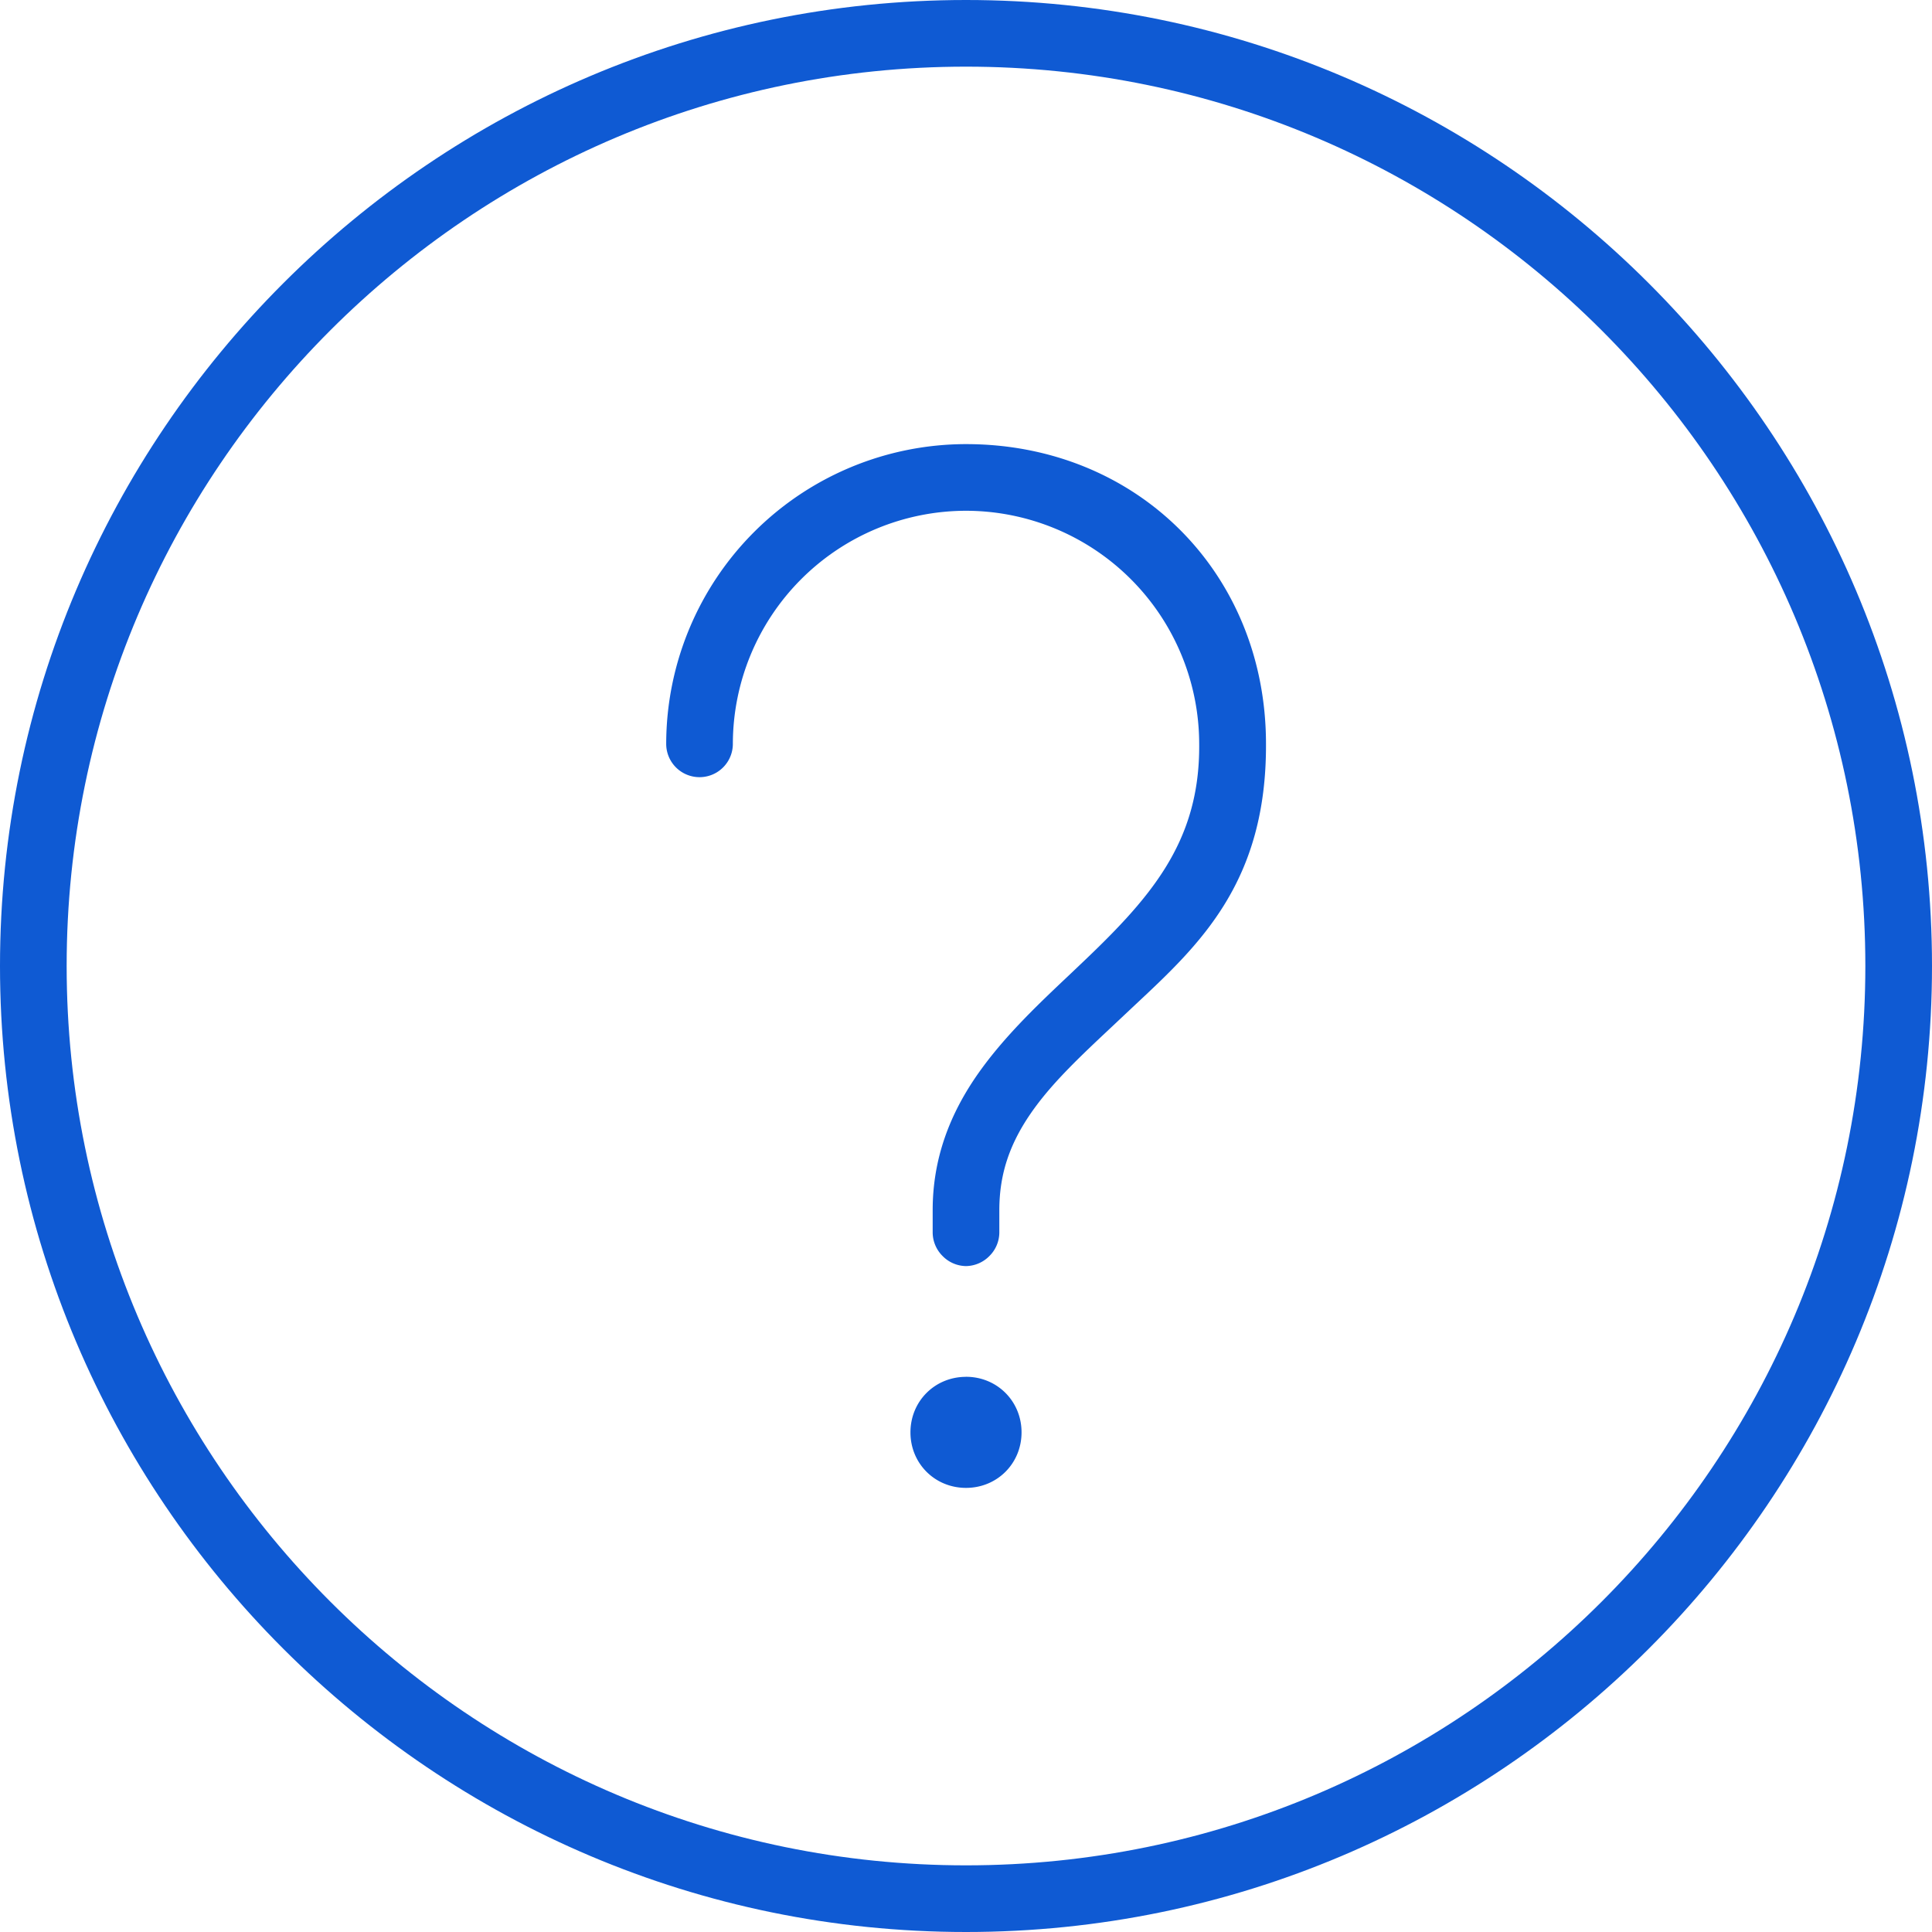
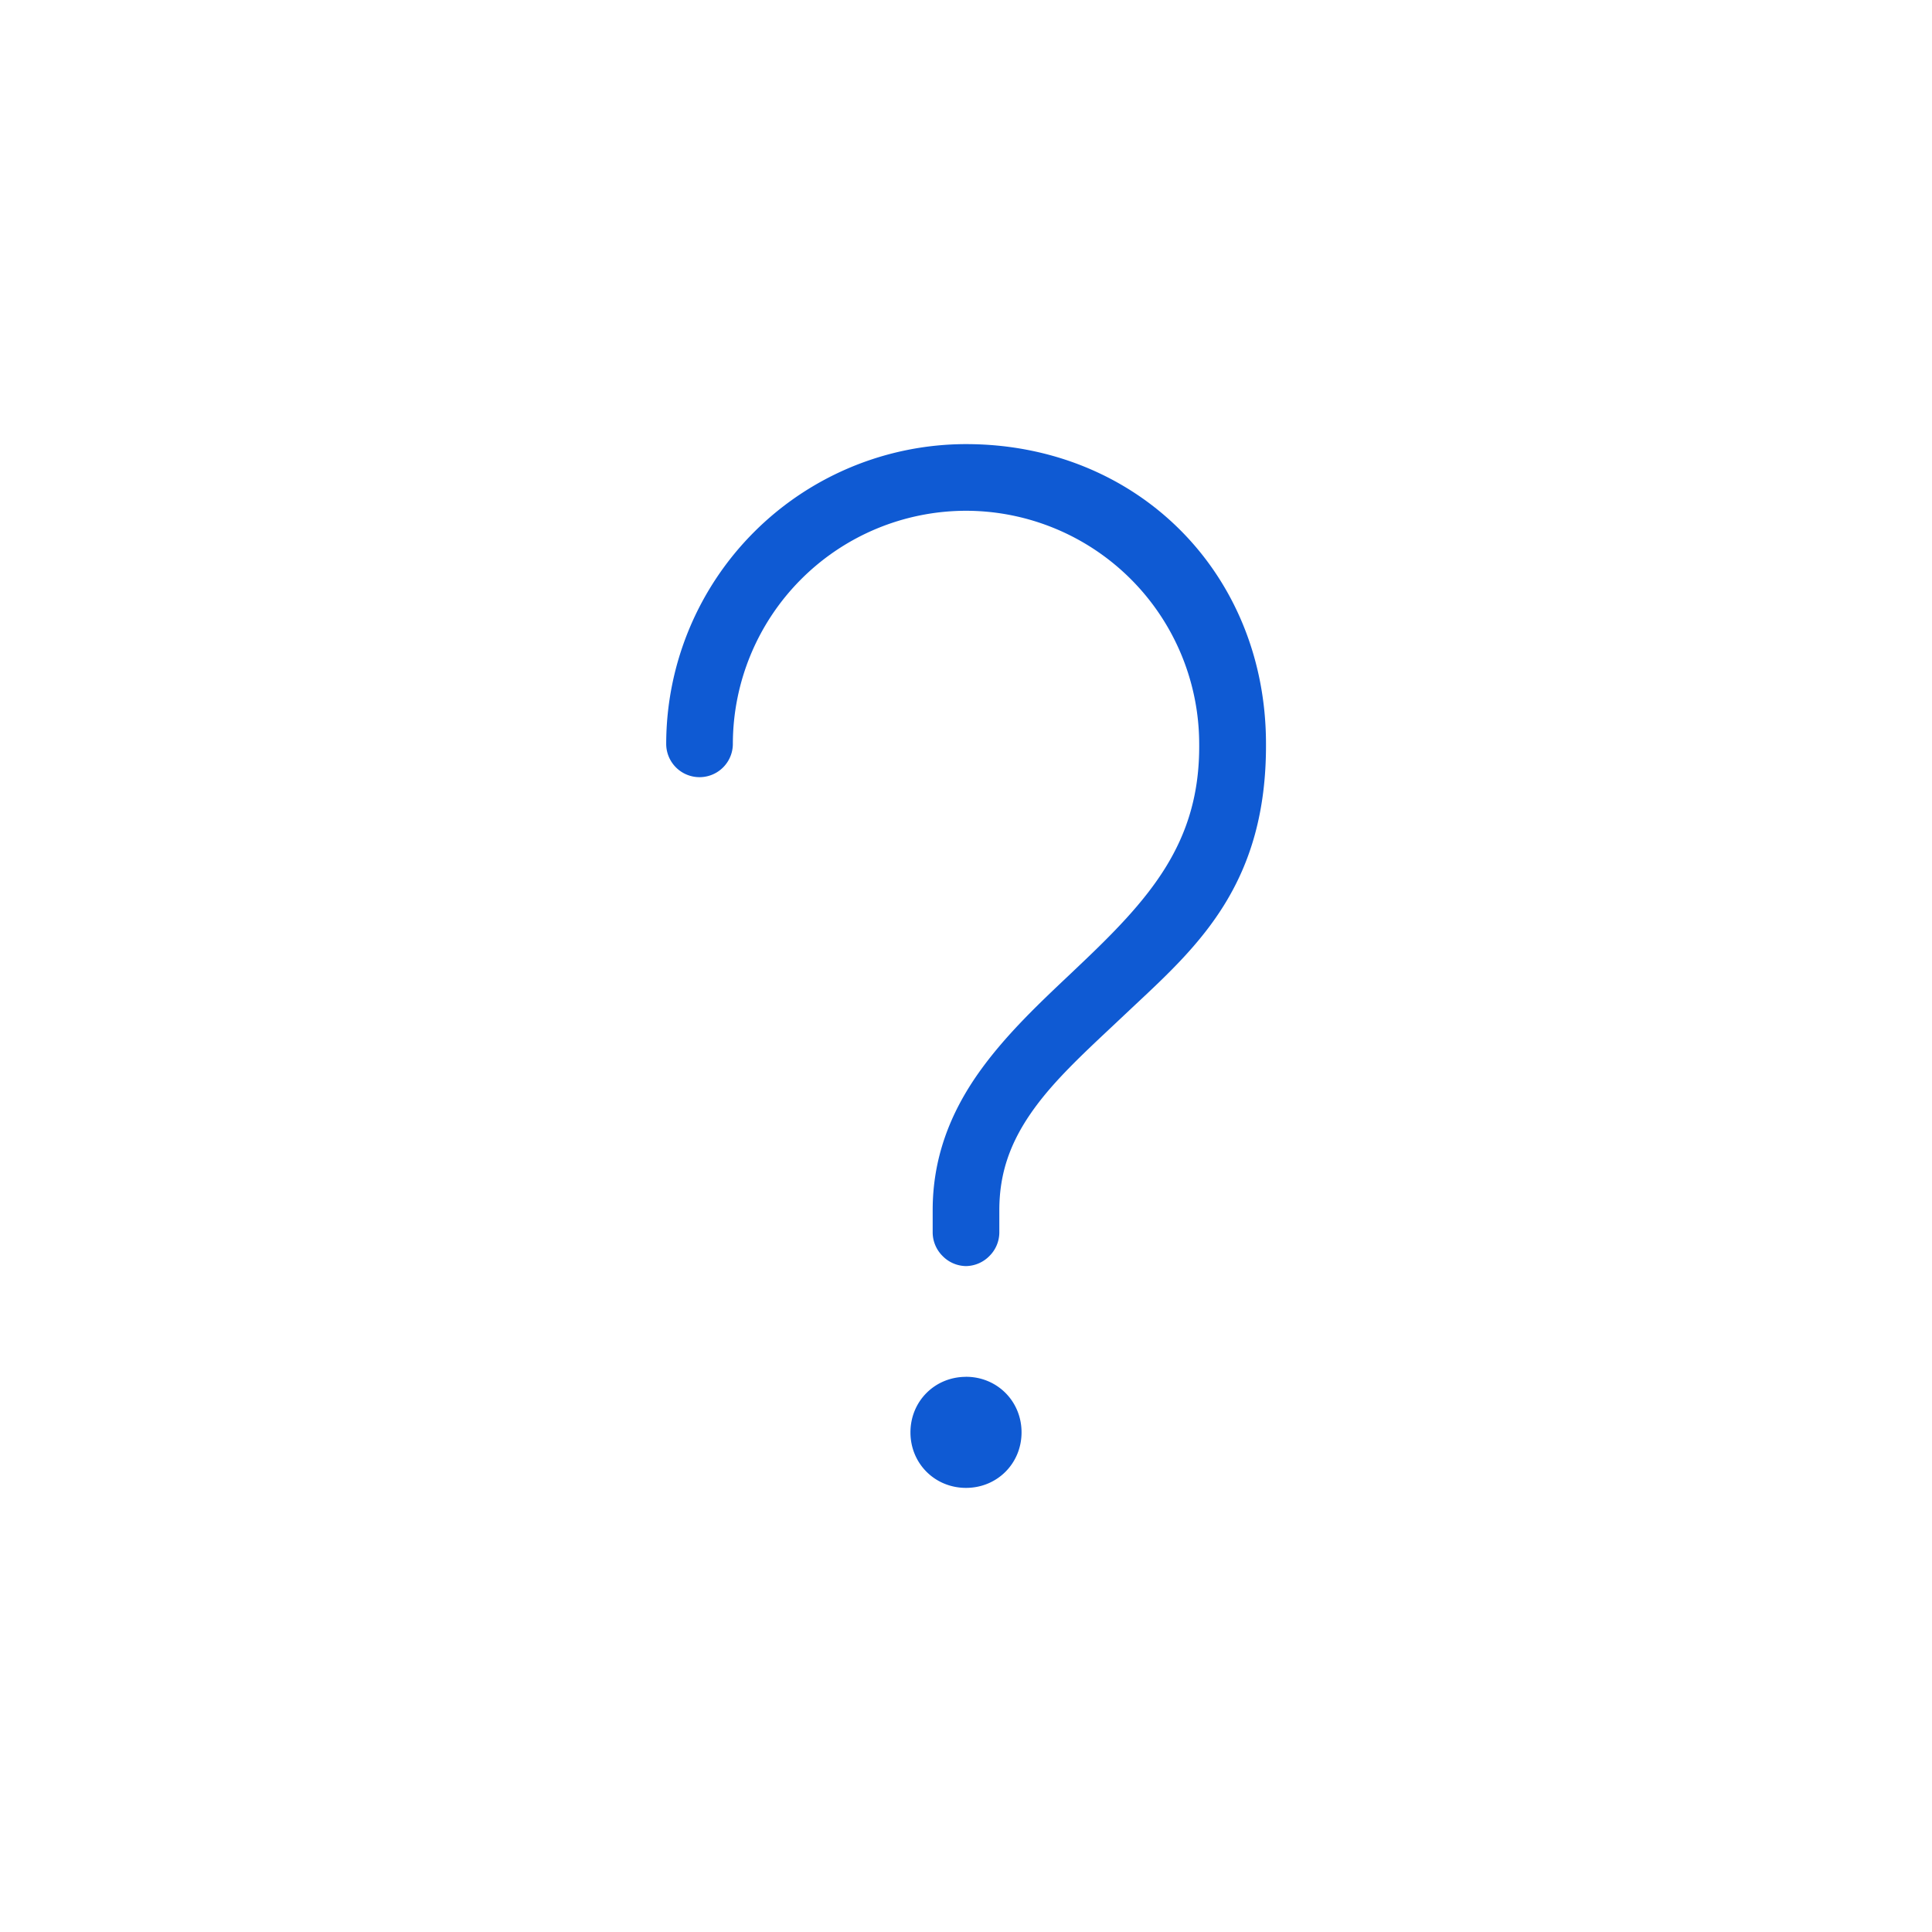
<svg xmlns="http://www.w3.org/2000/svg" width="40" height="40" viewBox="0 0 40 40">
  <g fill="#0F5AD3" fill-rule="evenodd">
    <path d="M20 9.195a6.213 6.213 0 0 0-6.207 6.204.69.69 0 0 0 1.38.003A4.833 4.833 0 0 1 20 10.575a4.833 4.833 0 0 1 4.828 4.83c.018 2.06-1.037 3.218-2.53 4.629l-.128.122c-.647.61-1.316 1.241-1.853 1.979-.677.93-1.007 1.886-1.007 2.922v.457a.691.691 0 0 0 .204.489.69.69 0 0 0 .486.21.692.692 0 0 0 .486-.21.688.688 0 0 0 .204-.486v-.46c0-.771.225-1.425.732-2.12.41-.563.972-1.092 1.569-1.652l.522-.491c1.332-1.246 2.71-2.536 2.698-5.392 0-3.538-2.67-6.207-6.211-6.207M20 28.506c-.645 0-1.15.505-1.15 1.15 0 .644.505 1.149 1.15 1.149.645 0 1.15-.505 1.15-1.15 0-.644-.505-1.15-1.15-1.15" />
-     <path d="M20 38.62C9.732 38.62 1.38 30.269 1.38 20S9.731 1.38 20 1.38 38.62 9.731 38.62 20 30.269 38.62 20 38.62M20 0C8.972 0 0 8.972 0 20s8.972 20 20 20 20-8.972 20-20S31.028 0 20 0" />
  </g>
</svg>